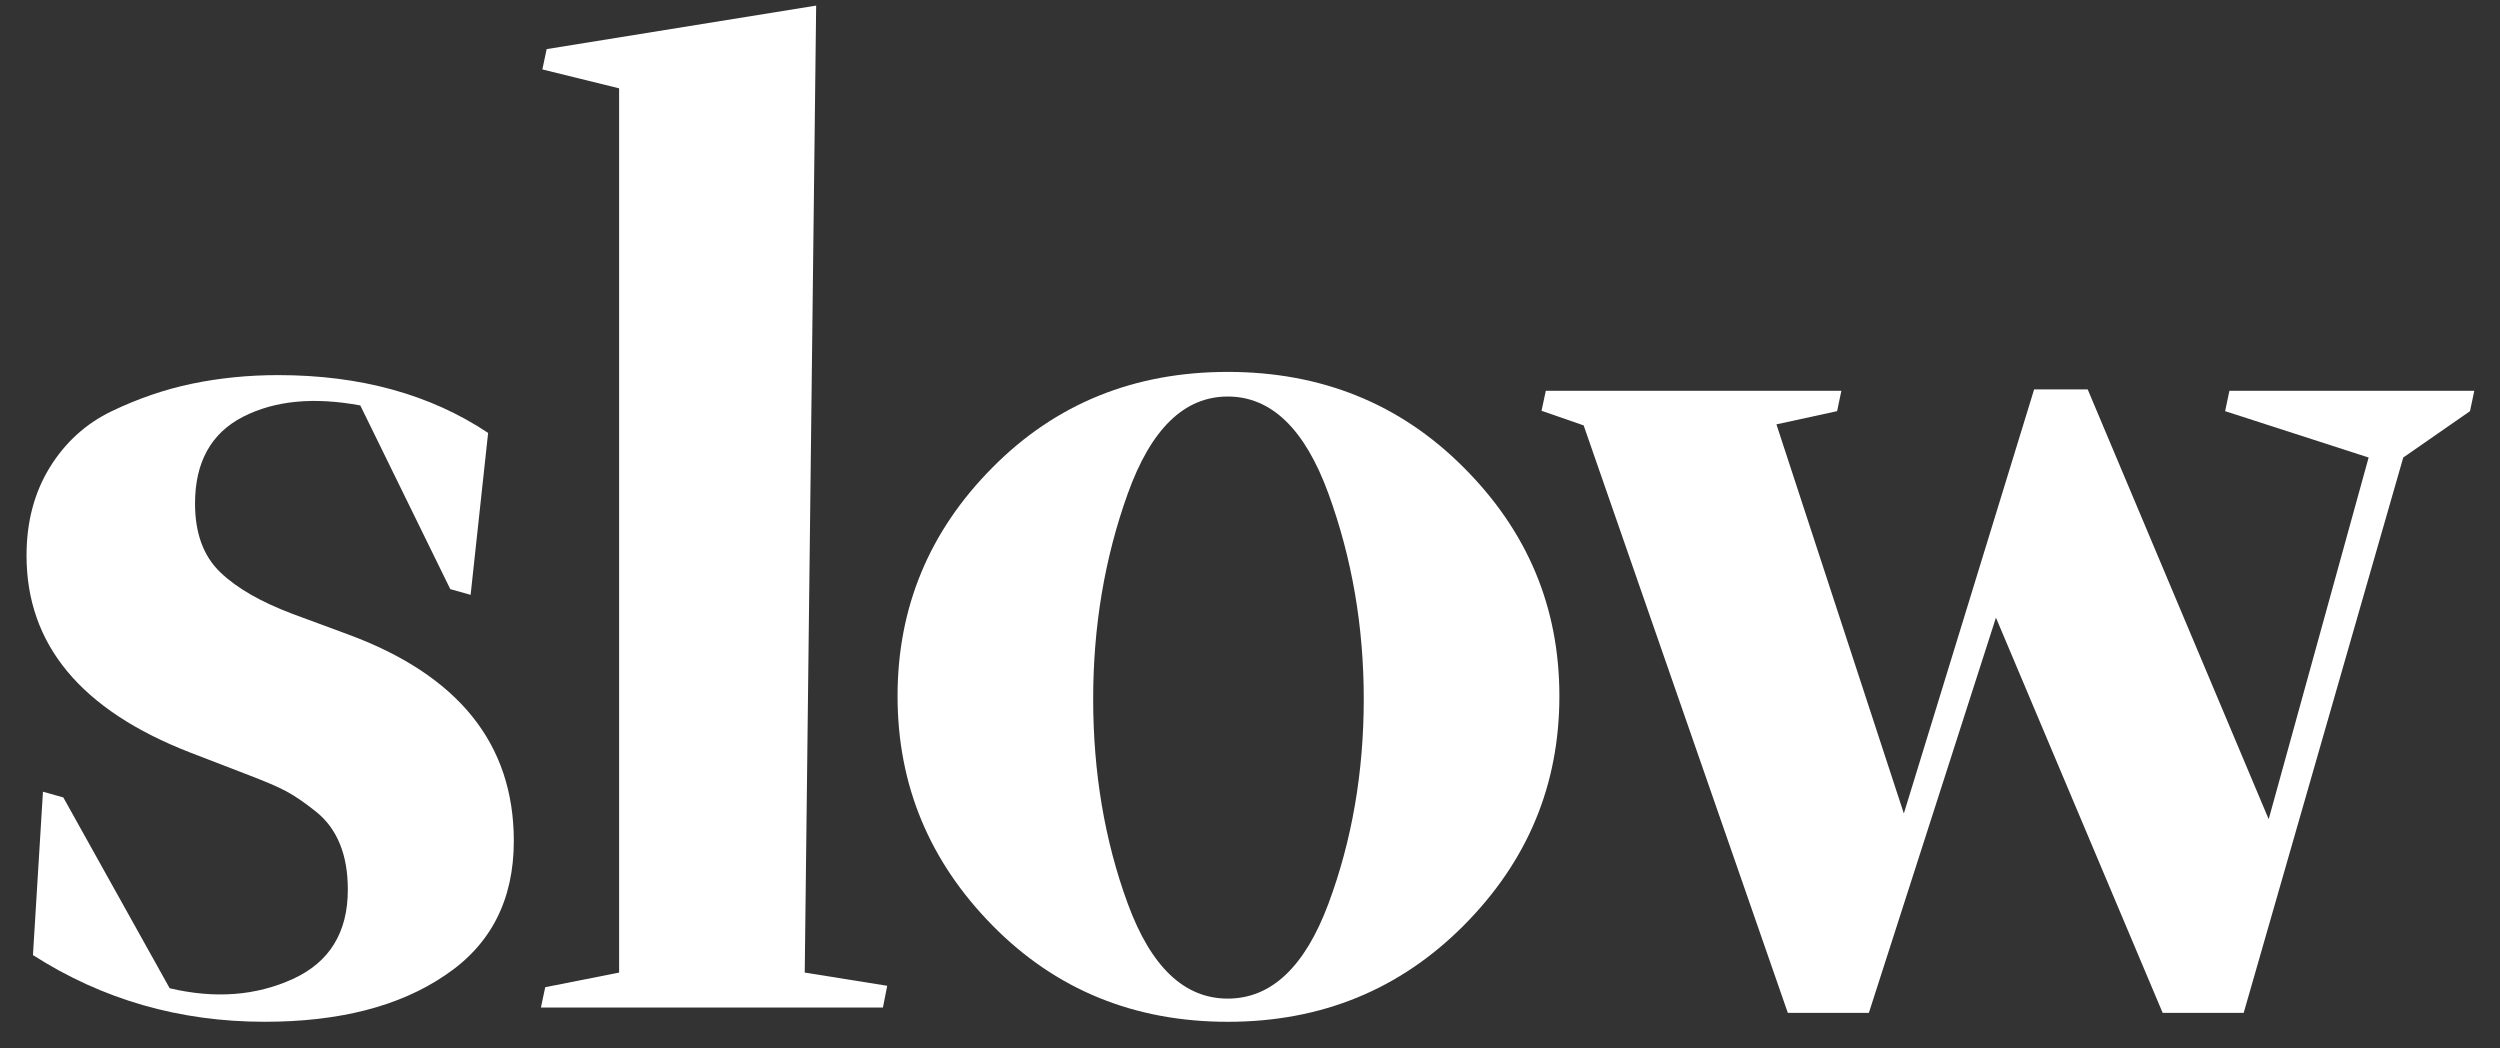
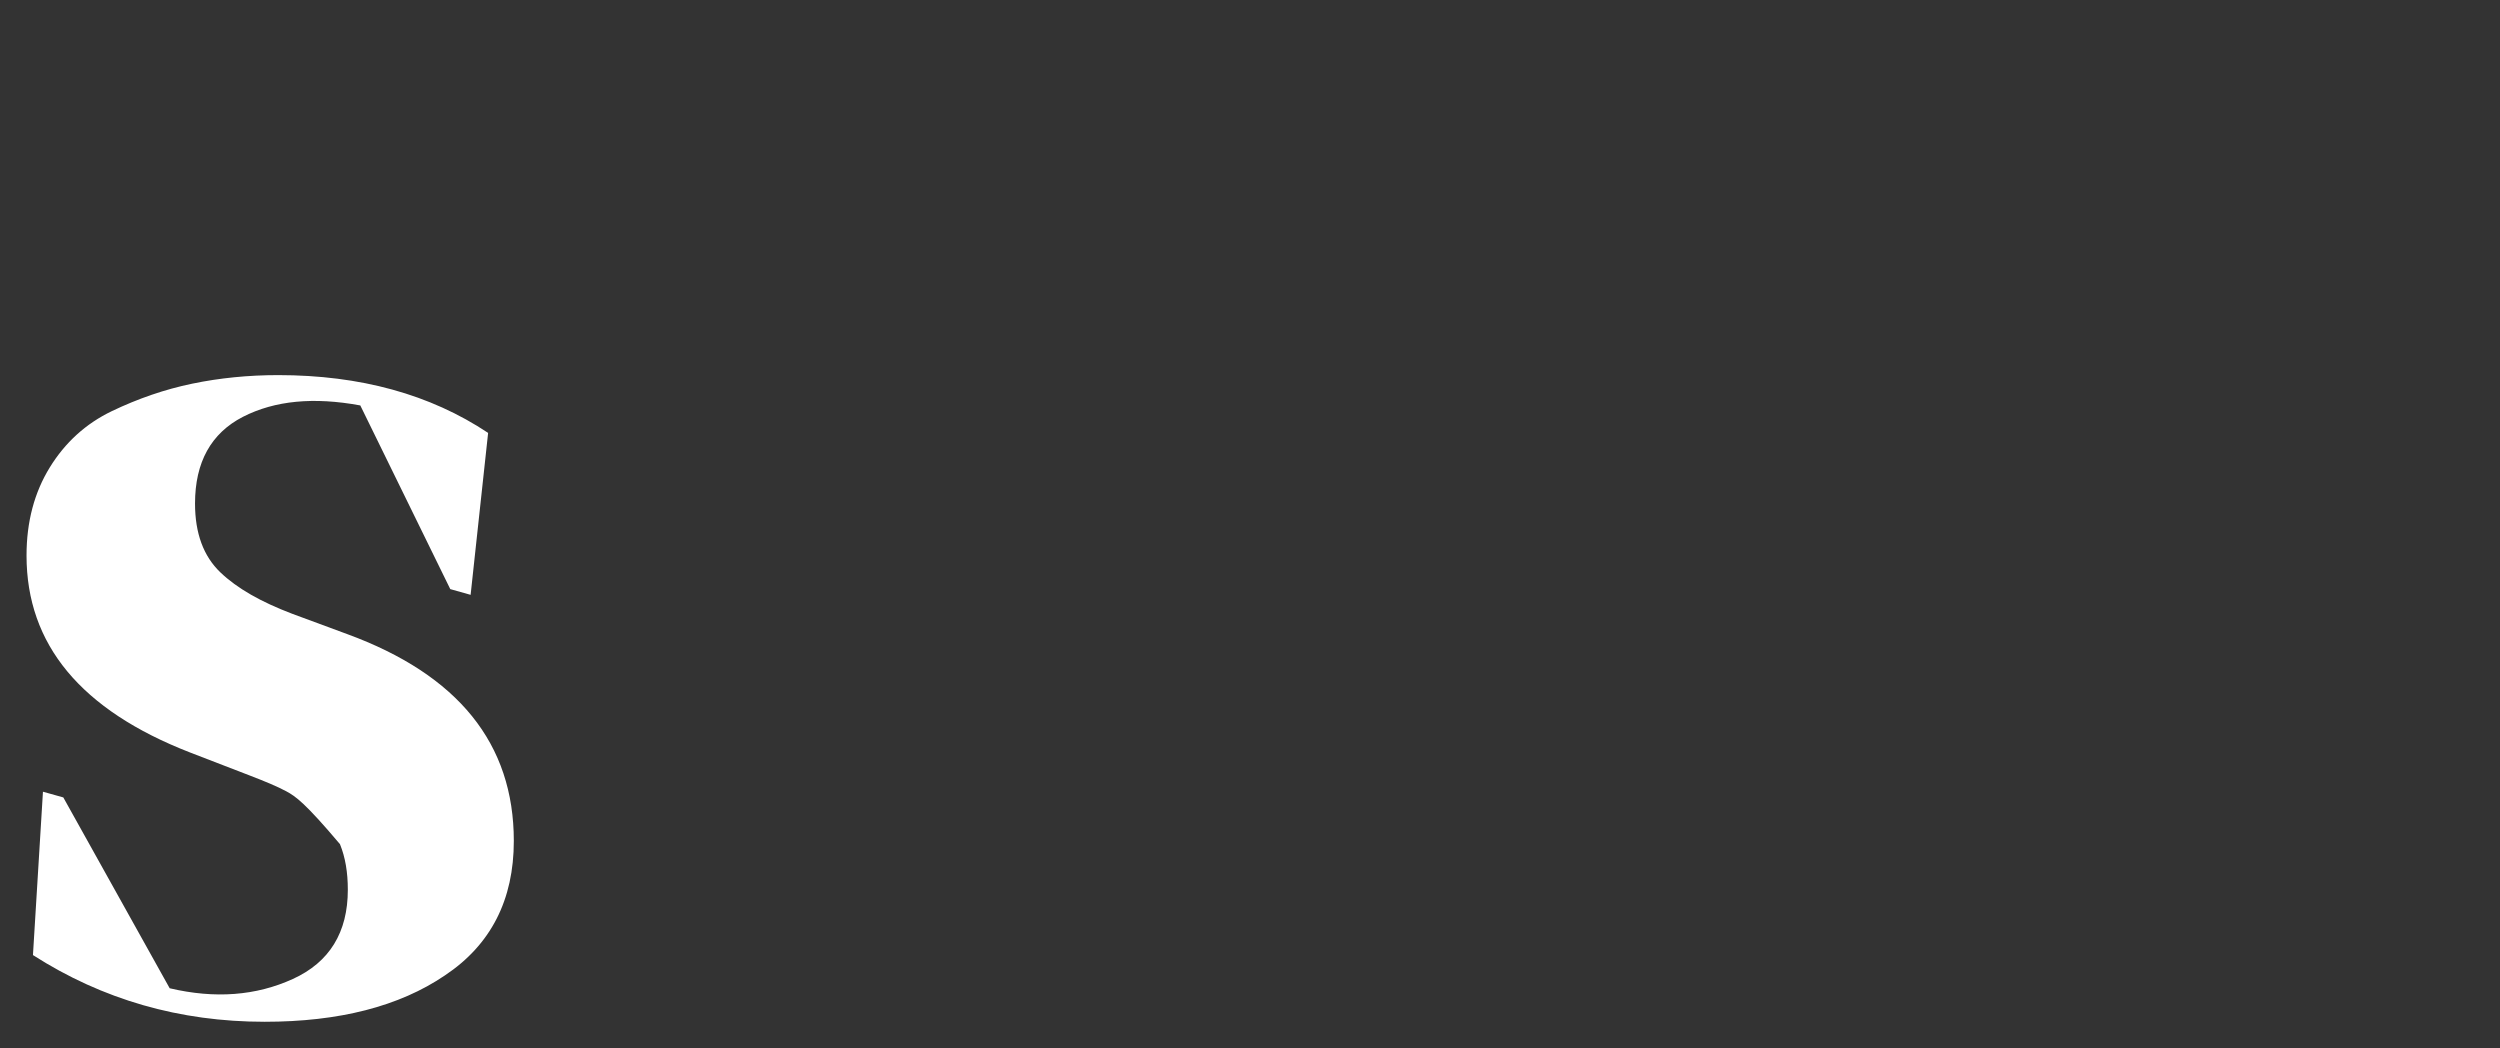
<svg xmlns="http://www.w3.org/2000/svg" width="93" height="39" viewBox="0 0 93 39" fill="none">
  <rect x="0" y="0" width="93" height="39" fill="#333333" stroke="none" />
-   <path d="M6.312 36.763C7.999 37.161 9.526 37.042 10.894 36.418C12.261 35.795 12.939 34.68 12.939 33.101C12.939 32.451 12.846 31.893 12.647 31.403C12.447 30.912 12.155 30.514 11.757 30.195C11.358 29.877 11 29.625 10.655 29.439C10.309 29.253 9.858 29.067 9.274 28.842L7.069 27.992C3.006 26.413 0.987 23.972 0.987 20.668C0.987 19.408 1.279 18.32 1.85 17.391C2.421 16.462 3.192 15.759 4.161 15.294C5.13 14.83 6.126 14.485 7.149 14.273C8.171 14.06 9.247 13.954 10.349 13.954C13.403 13.954 16.006 14.671 18.158 16.104L17.507 22.128L16.75 21.915L13.403 15.082C11.677 14.764 10.23 14.896 9.035 15.507C7.853 16.117 7.255 17.192 7.255 18.731C7.255 19.846 7.574 20.695 8.198 21.292C8.822 21.889 9.712 22.393 10.867 22.831L12.912 23.587C17.042 25.1 19.114 27.661 19.114 31.283C19.114 33.472 18.264 35.144 16.551 36.285C14.851 37.44 12.607 38.01 9.845 38.01C6.684 38.01 3.816 37.188 1.226 35.529L1.598 29.452L2.355 29.664L6.312 36.763Z" fill="white" />
-   <path d="M29.936 36.18L33.004 36.671L32.845 37.48H20.123L20.282 36.724L23.031 36.18V3.286L20.176 2.583L20.335 1.827L30.361 0.208L29.936 36.18Z" fill="white" />
-   <path d="M36.921 17.391C39.271 15.016 42.193 13.835 45.672 13.835C49.151 13.835 52.086 15.016 54.45 17.391C56.827 19.766 58.009 22.592 58.009 25.896C58.009 29.2 56.827 32.04 54.45 34.428C52.073 36.816 49.151 38.011 45.672 38.011C42.193 38.011 39.271 36.816 36.921 34.428C34.571 32.04 33.389 29.2 33.389 25.896C33.389 22.592 34.571 19.753 36.921 17.391ZM41.954 33.619C42.817 35.967 44.052 37.148 45.672 37.148C47.292 37.148 48.541 35.967 49.417 33.619C50.293 31.27 50.732 28.723 50.732 26.002C50.732 23.309 50.293 20.761 49.417 18.36C48.541 15.958 47.292 14.751 45.672 14.751C44.052 14.751 42.817 15.958 41.954 18.36C41.091 20.761 40.666 23.309 40.666 26.002C40.666 28.723 41.091 31.27 41.954 33.619Z" fill="white" />
-   <path d="M57.504 14.538H68.499L68.34 15.295L66.083 15.786L70.823 30.262L75.67 14.485H77.662L84.395 30.474L88.113 17.02L82.775 15.295L82.934 14.538H92.044L91.884 15.295L89.401 17.02L83.465 37.679H80.451L74.249 22.977L69.522 37.679H66.507L58.912 15.825L57.345 15.281L57.504 14.538Z" fill="white" />
+   <path d="M6.312 36.763C7.999 37.161 9.526 37.042 10.894 36.418C12.261 35.795 12.939 34.68 12.939 33.101C12.939 32.451 12.846 31.893 12.647 31.403C11.358 29.877 11 29.625 10.655 29.439C10.309 29.253 9.858 29.067 9.274 28.842L7.069 27.992C3.006 26.413 0.987 23.972 0.987 20.668C0.987 19.408 1.279 18.32 1.85 17.391C2.421 16.462 3.192 15.759 4.161 15.294C5.13 14.83 6.126 14.485 7.149 14.273C8.171 14.06 9.247 13.954 10.349 13.954C13.403 13.954 16.006 14.671 18.158 16.104L17.507 22.128L16.75 21.915L13.403 15.082C11.677 14.764 10.23 14.896 9.035 15.507C7.853 16.117 7.255 17.192 7.255 18.731C7.255 19.846 7.574 20.695 8.198 21.292C8.822 21.889 9.712 22.393 10.867 22.831L12.912 23.587C17.042 25.1 19.114 27.661 19.114 31.283C19.114 33.472 18.264 35.144 16.551 36.285C14.851 37.44 12.607 38.01 9.845 38.01C6.684 38.01 3.816 37.188 1.226 35.529L1.598 29.452L2.355 29.664L6.312 36.763Z" fill="white" />
</svg>